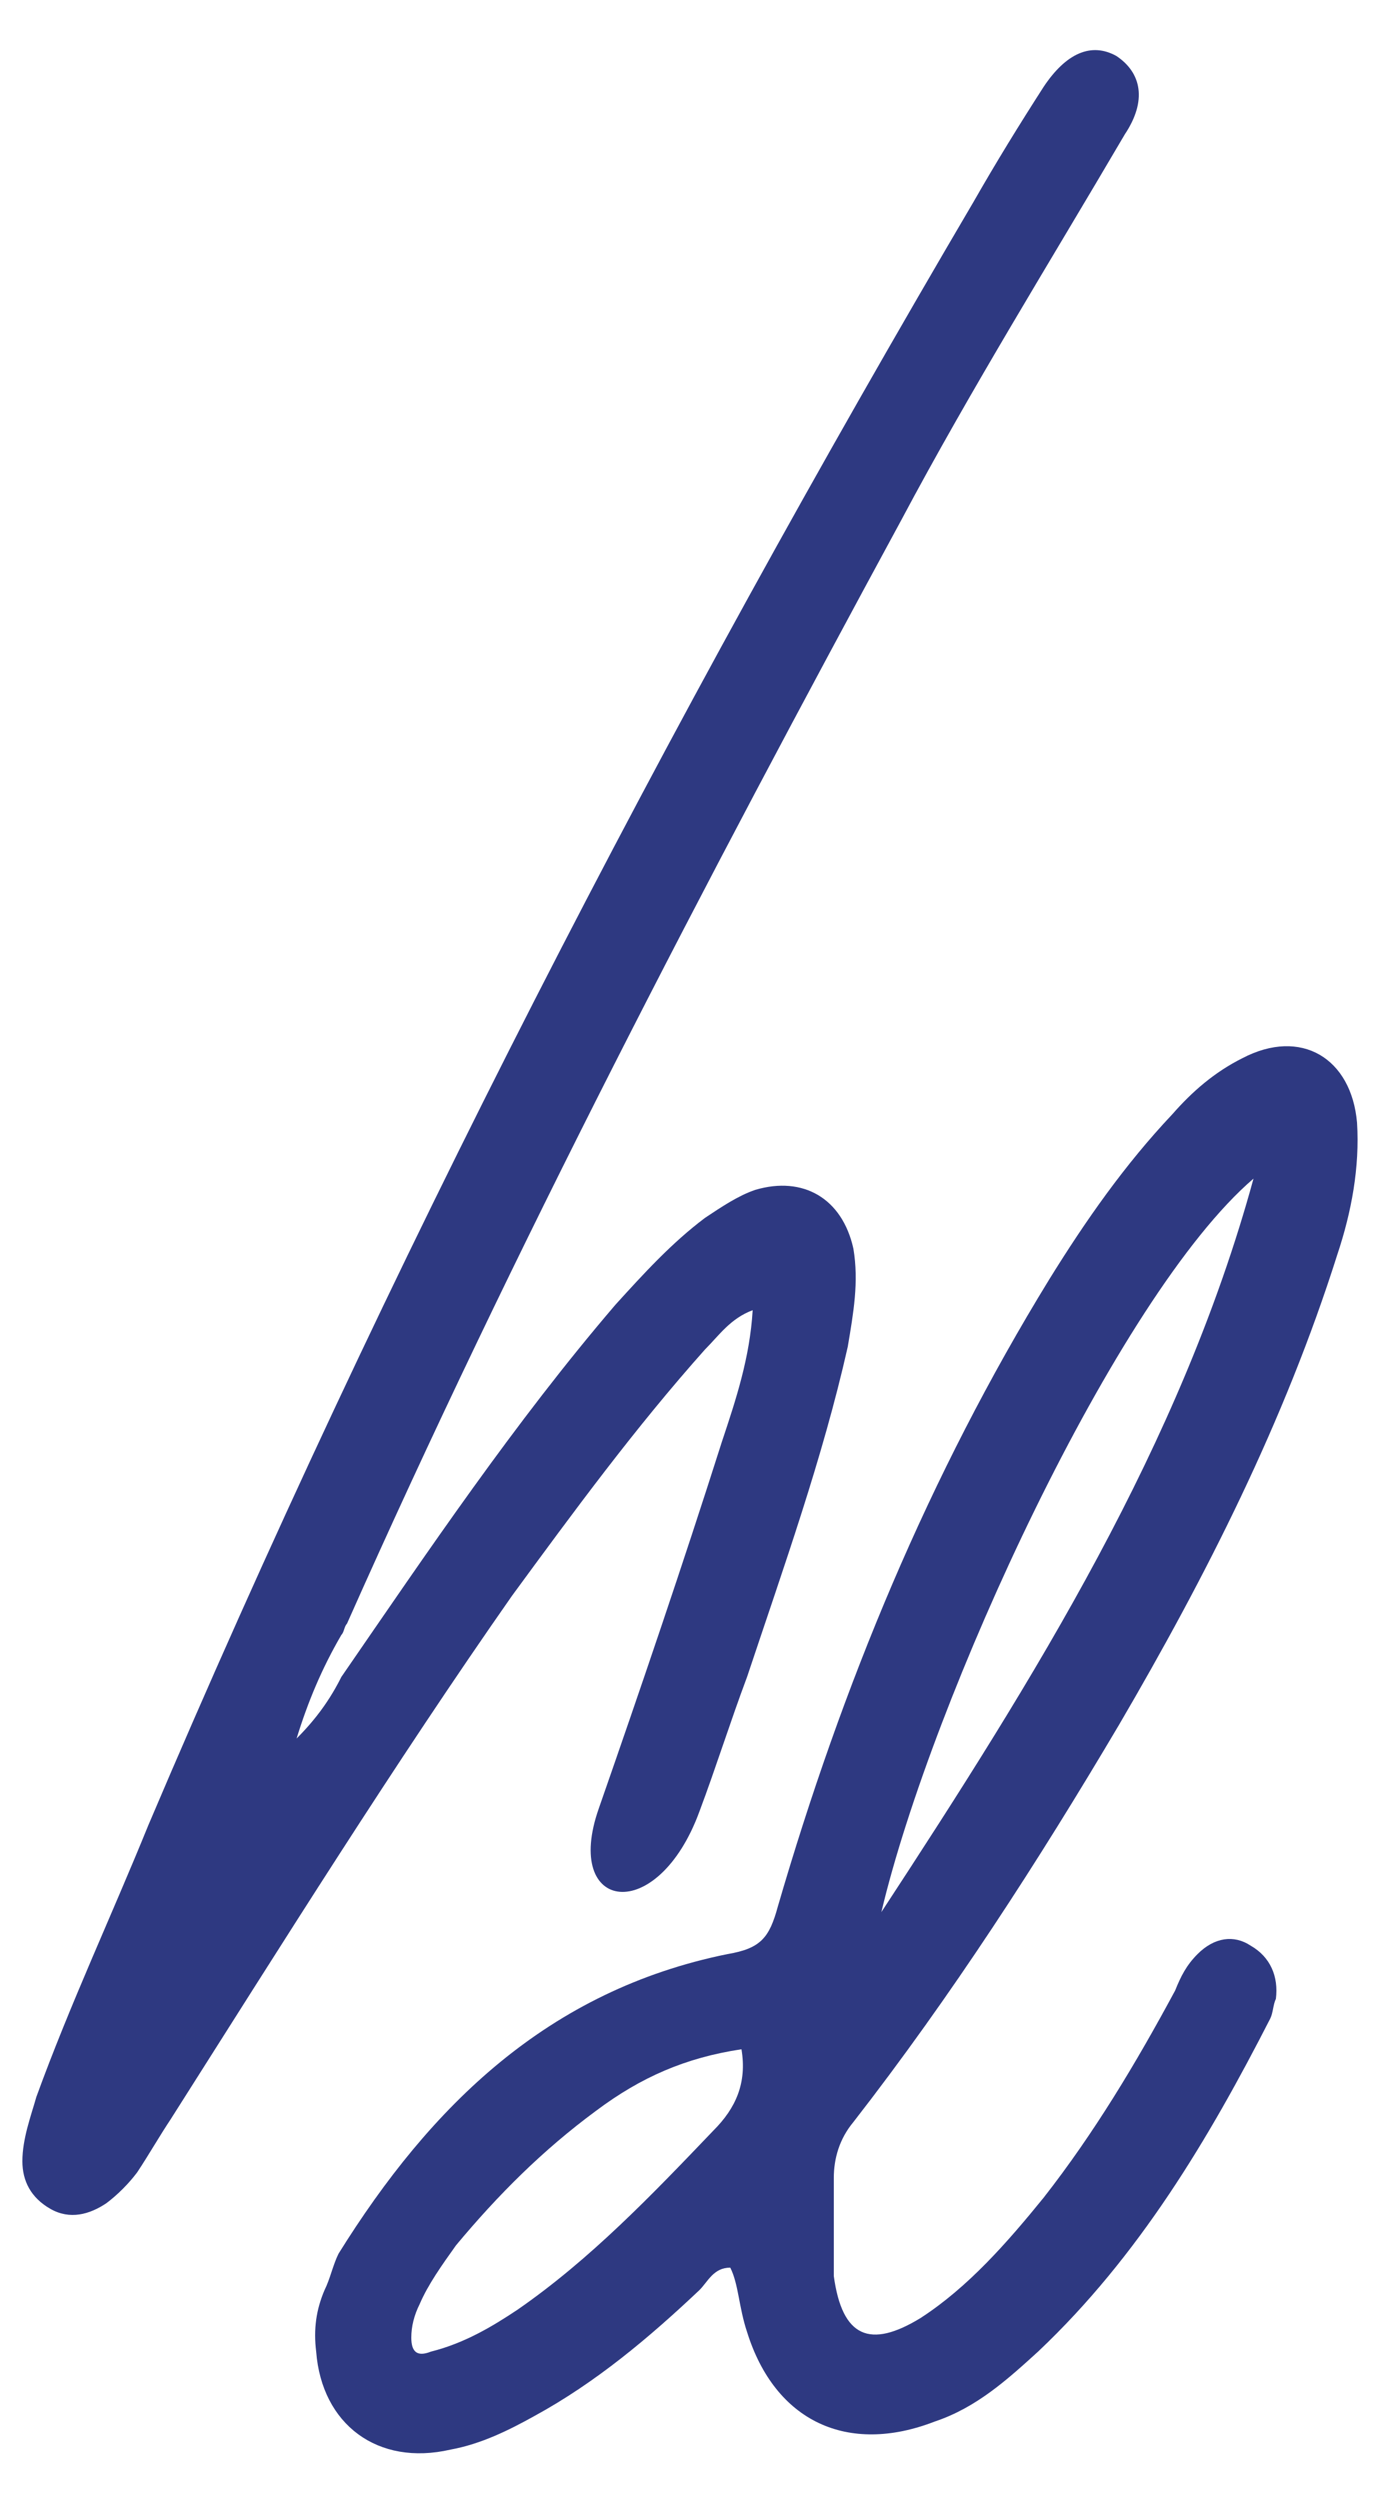
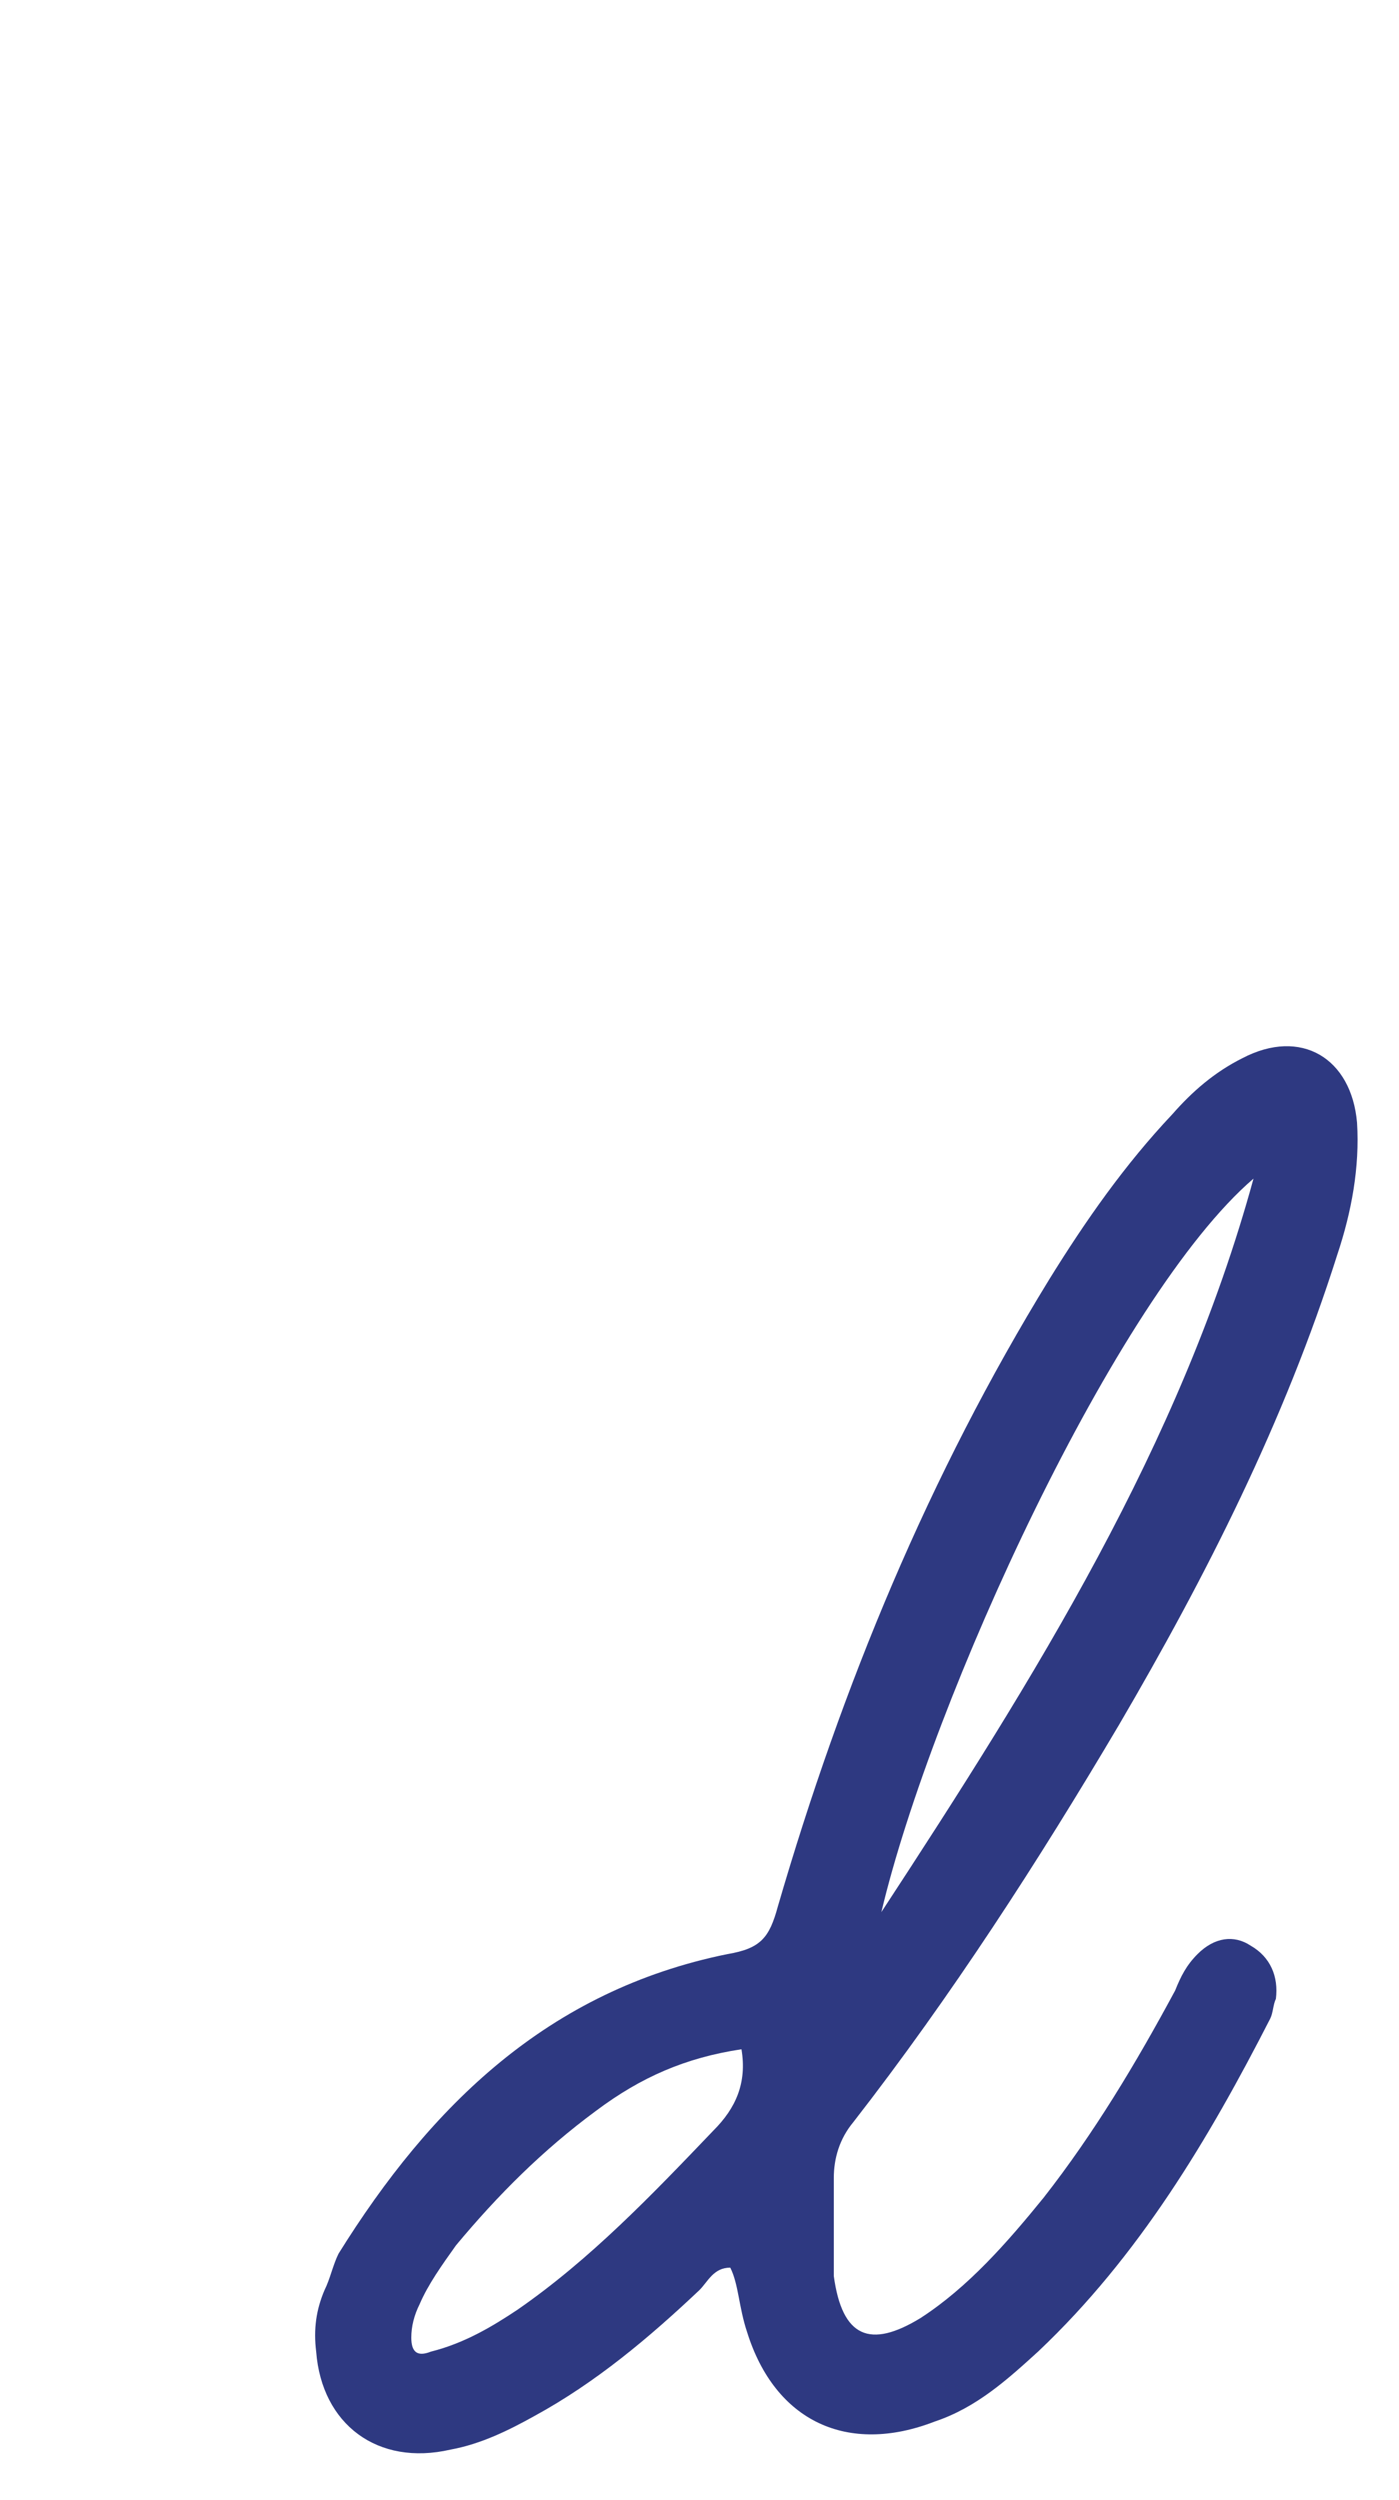
<svg xmlns="http://www.w3.org/2000/svg" version="1.1" id="Layer_1" x="0px" y="0px" width="50px" height="89.3px" viewBox="0 0 50 89.3" style="enable-background:new 0 0 50 89.3;" xml:space="preserve">
  <style type="text/css">
	.st0{fill:#2E3981;}
</style>
  <g>
-     <path class="st0" d="M12.2,59.9c3.1-4.5,6.2-9.1,9.8-13.3c1-1.1,2-2.2,3.2-3.1c0.6-0.4,1.2-0.8,1.8-1c1.7-0.5,3.1,0.3,3.5,2.1   c0.2,1.2,0,2.3-0.2,3.5c-0.9,4-2.3,7.9-3.6,11.8c-0.6,1.6-1.1,3.2-1.7,4.8c-1.5,4.1-4.9,3.6-3.6-0.1c1.5-4.3,3-8.7,4.4-13.1   c0.5-1.5,1-3,1.1-4.7c-0.8,0.3-1.2,0.9-1.7,1.4C22.7,51,20.5,54,18.3,57c-4.2,6-8.2,12.4-12.2,18.7c-0.4,0.6-0.8,1.3-1.2,1.9   c-0.3,0.4-0.7,0.8-1.1,1.1c-0.6,0.4-1.3,0.6-2,0.2s-1-1-1-1.7c0-0.8,0.3-1.6,0.5-2.3c1.2-3.3,2.7-6.5,4-9.7   c8.5-20,18.5-39.3,29.5-58c0.8-1.4,1.6-2.7,2.5-4.1C38.1,1.9,39,1.5,39.9,2c0.9,0.6,1.1,1.6,0.3,2.8c-2.7,4.6-5.5,9.1-8,13.8   c-7,12.9-13.8,25.9-19.8,39.4c-0.1,0.1-0.1,0.3-0.2,0.4c-0.7,1.2-1.2,2.4-1.6,3.7C11.3,61.4,11.8,60.7,12.2,59.9" />
    <path class="st0" d="M26.5,73.2c-2,0.3-3.6,1-5.2,2.2c-1.9,1.4-3.5,3-5,4.8c-0.5,0.7-1,1.4-1.3,2.1c-0.2,0.4-0.3,0.8-0.3,1.2   c0,0.5,0.2,0.7,0.7,0.5c1.2-0.3,2.2-0.9,3.1-1.5c2.6-1.8,4.8-4.1,7-6.4C26.3,75.3,26.7,74.4,26.5,73.2 M44.8,42.1   c-4.9,4.2-11.5,18.6-13.3,26.2C37,59.9,42.2,51.6,44.8,42.1 M26.1,81c-0.6,0-0.8,0.5-1.1,0.8c-1.8,1.7-3.7,3.3-5.9,4.5   c-0.9,0.5-1.9,1-3,1.2c-2.6,0.6-4.6-0.9-4.8-3.5c-0.1-0.8,0-1.5,0.3-2.2c0.2-0.4,0.3-0.9,0.5-1.3c3.3-5.3,7.5-9.4,13.9-10.7   c1.2-0.2,1.5-0.6,1.8-1.7c2.3-7.9,5.4-15.4,9.7-22.4c1.3-2.1,2.7-4.1,4.4-5.9c0.7-0.8,1.5-1.5,2.5-2c2.1-1.1,3.9,0,4.1,2.3   c0.1,1.6-0.2,3.2-0.7,4.7c-1.9,6-4.7,11.5-7.8,16.8c-2.9,4.9-6,9.7-9.5,14.2c-0.5,0.6-0.7,1.3-0.7,2c0,0.9,0,1.9,0,2.8   c0,0.2,0,0.5,0,0.7c0.3,2.2,1.3,2.6,3.1,1.5c1.7-1.1,3.1-2.7,4.4-4.3c1.8-2.3,3.3-4.8,4.7-7.4c0.2-0.5,0.4-0.9,0.8-1.3   c0.6-0.6,1.3-0.7,1.9-0.3c0.7,0.4,1,1.1,0.9,1.9c-0.1,0.2-0.1,0.5-0.2,0.7c-2.2,4.3-4.7,8.5-8.3,11.9c-1.1,1-2.2,2-3.7,2.5   c-3.1,1.2-5.7,0-6.7-3.2C26.4,82.4,26.4,81.6,26.1,81" />
  </g>
</svg>